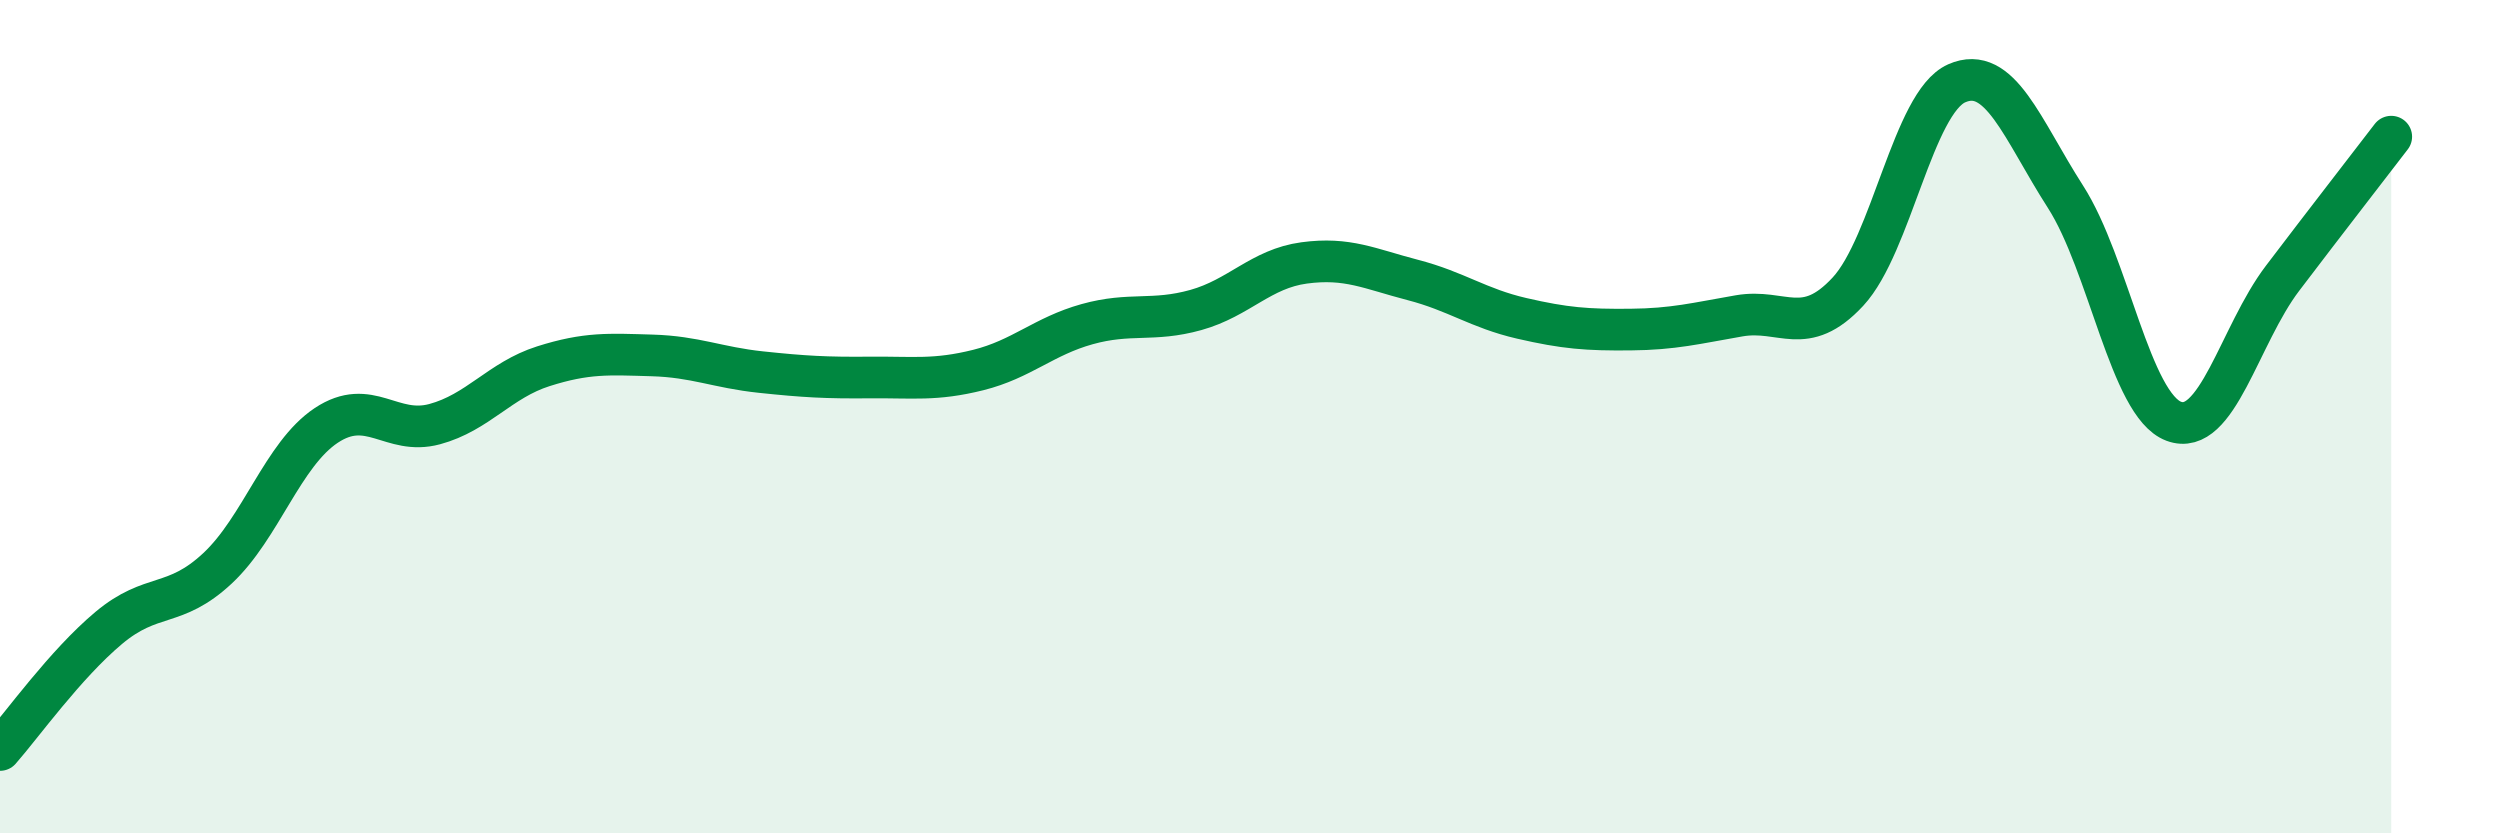
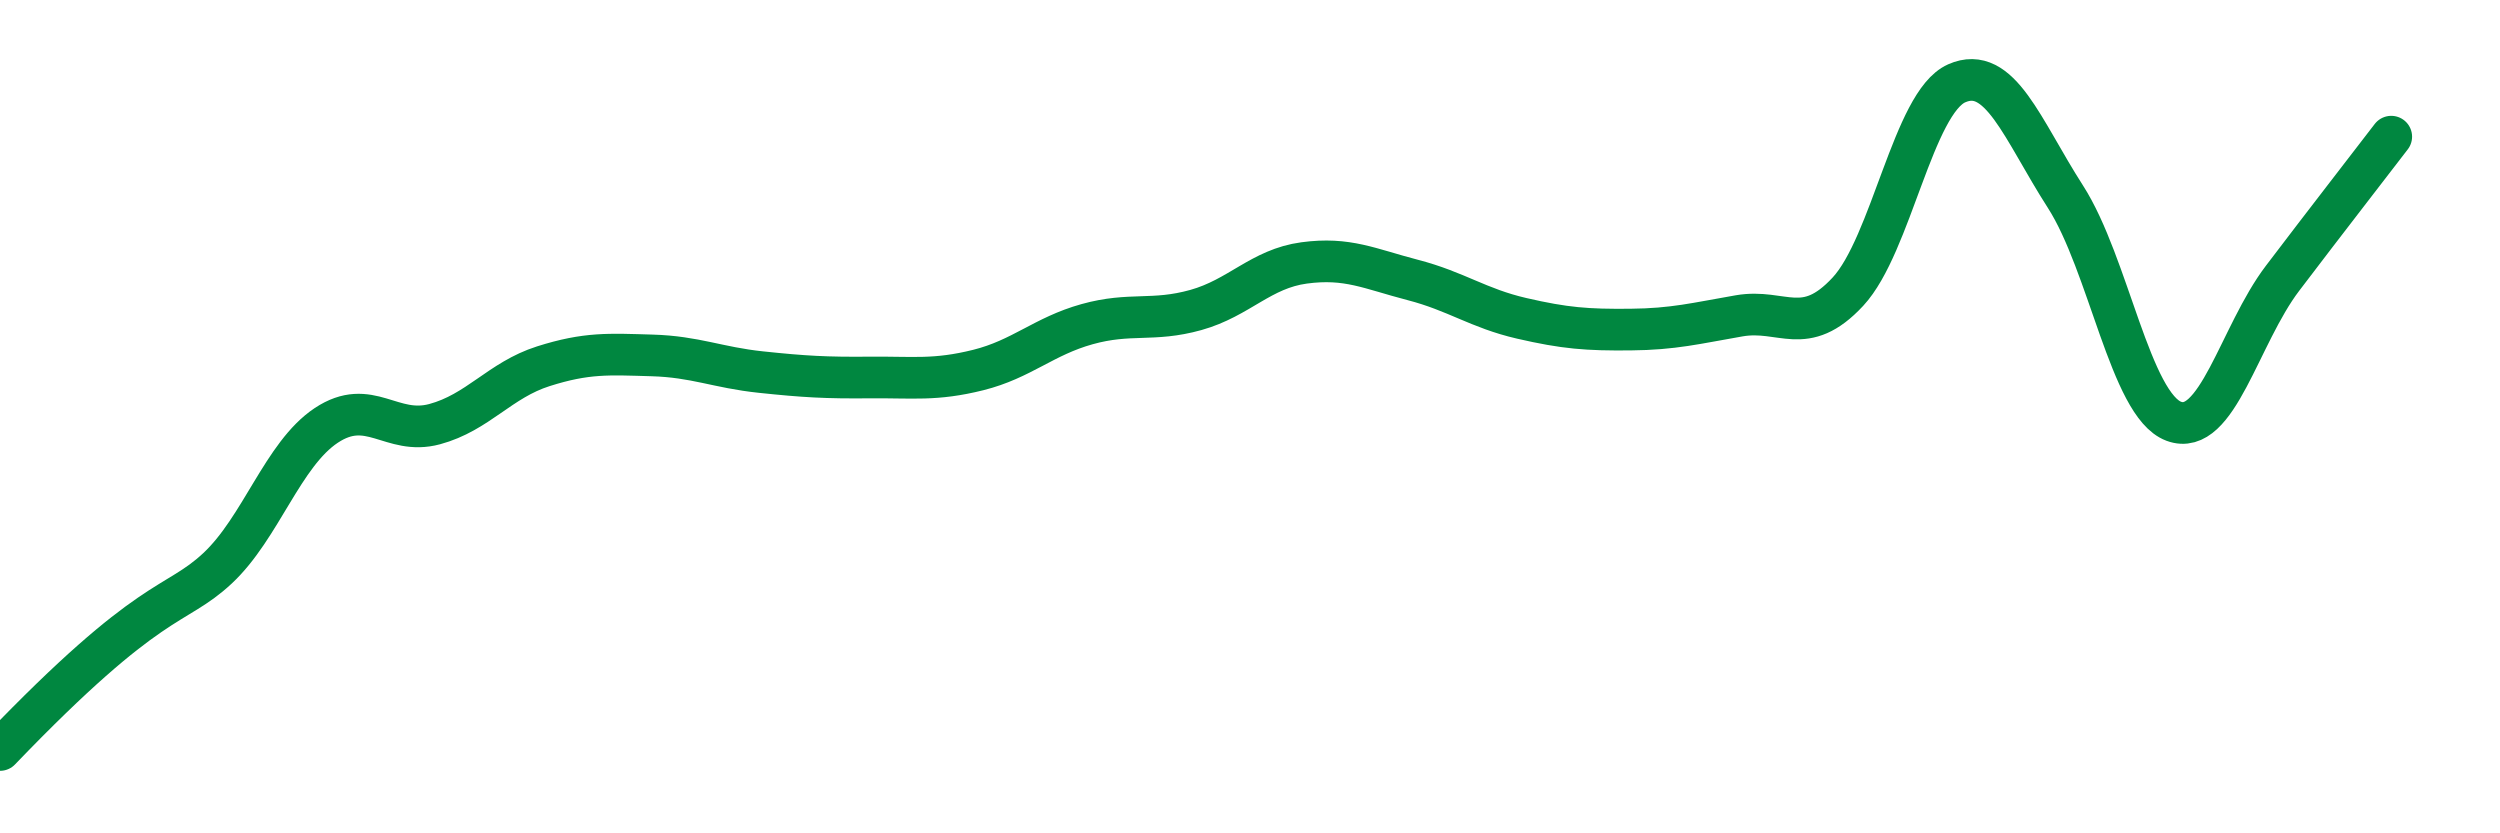
<svg xmlns="http://www.w3.org/2000/svg" width="60" height="20" viewBox="0 0 60 20">
-   <path d="M 0,18 C 0.52,17.41 1.57,15.94 2.61,15.07 C 3.65,14.2 4.18,14.61 5.22,13.64 C 6.26,12.67 6.79,10.9 7.83,10.21 C 8.87,9.52 9.39,10.46 10.43,10.18 C 11.47,9.9 12,9.12 13.04,8.79 C 14.08,8.46 14.61,8.5 15.65,8.53 C 16.69,8.56 17.22,8.82 18.26,8.93 C 19.3,9.04 19.83,9.07 20.87,9.06 C 21.91,9.05 22.44,9.14 23.48,8.88 C 24.52,8.62 25.05,8.07 26.09,7.78 C 27.13,7.49 27.66,7.73 28.7,7.44 C 29.74,7.15 30.26,6.45 31.3,6.31 C 32.34,6.17 32.87,6.45 33.91,6.72 C 34.95,6.99 35.48,7.4 36.52,7.64 C 37.56,7.88 38.09,7.92 39.13,7.91 C 40.17,7.9 40.7,7.76 41.74,7.58 C 42.78,7.4 43.31,8.12 44.35,7 C 45.39,5.88 45.92,2.46 46.96,2 C 48,1.54 48.53,3.1 49.57,4.72 C 50.61,6.34 51.13,9.72 52.17,10.11 C 53.21,10.5 53.74,8.05 54.78,6.68 C 55.82,5.31 56.87,3.96 57.39,3.28L57.39 20L0 20Z" fill="#008740" opacity="0.1" stroke-linecap="round" stroke-linejoin="round" />
-   <path d="M 0,18 C 0.52,17.41 1.57,15.94 2.61,15.07 C 3.65,14.2 4.18,14.61 5.22,13.64 C 6.26,12.67 6.79,10.9 7.83,10.21 C 8.87,9.52 9.39,10.46 10.43,10.18 C 11.47,9.9 12,9.12 13.04,8.79 C 14.08,8.46 14.61,8.5 15.65,8.53 C 16.69,8.56 17.22,8.82 18.26,8.93 C 19.3,9.04 19.83,9.07 20.87,9.06 C 21.91,9.05 22.44,9.14 23.48,8.88 C 24.52,8.62 25.05,8.07 26.09,7.78 C 27.13,7.49 27.66,7.73 28.7,7.44 C 29.74,7.15 30.26,6.45 31.3,6.31 C 32.34,6.17 32.87,6.45 33.91,6.72 C 34.95,6.99 35.48,7.4 36.52,7.64 C 37.56,7.88 38.09,7.92 39.13,7.91 C 40.17,7.9 40.7,7.76 41.74,7.58 C 42.78,7.4 43.31,8.12 44.35,7 C 45.39,5.88 45.92,2.46 46.96,2 C 48,1.54 48.53,3.1 49.57,4.72 C 50.61,6.34 51.13,9.72 52.17,10.11 C 53.21,10.5 53.74,8.05 54.78,6.68 C 55.82,5.31 56.87,3.96 57.39,3.28" stroke="#008740" stroke-width="1" fill="none" stroke-linecap="round" stroke-linejoin="round" />
+   <path d="M 0,18 C 3.65,14.2 4.18,14.61 5.22,13.64 C 6.26,12.67 6.79,10.9 7.83,10.21 C 8.87,9.52 9.39,10.46 10.43,10.18 C 11.47,9.9 12,9.12 13.04,8.79 C 14.08,8.46 14.61,8.5 15.65,8.53 C 16.69,8.56 17.22,8.82 18.26,8.93 C 19.3,9.04 19.83,9.07 20.87,9.06 C 21.91,9.05 22.44,9.14 23.48,8.88 C 24.52,8.62 25.05,8.07 26.09,7.78 C 27.13,7.49 27.66,7.73 28.7,7.44 C 29.74,7.15 30.26,6.45 31.3,6.31 C 32.34,6.17 32.87,6.45 33.91,6.72 C 34.95,6.99 35.48,7.4 36.52,7.64 C 37.56,7.88 38.09,7.92 39.13,7.91 C 40.17,7.9 40.7,7.76 41.74,7.58 C 42.78,7.4 43.31,8.12 44.35,7 C 45.39,5.88 45.92,2.46 46.96,2 C 48,1.54 48.53,3.1 49.57,4.72 C 50.61,6.34 51.13,9.72 52.17,10.11 C 53.21,10.5 53.74,8.05 54.78,6.68 C 55.82,5.31 56.87,3.96 57.39,3.28" stroke="#008740" stroke-width="1" fill="none" stroke-linecap="round" stroke-linejoin="round" />
</svg>